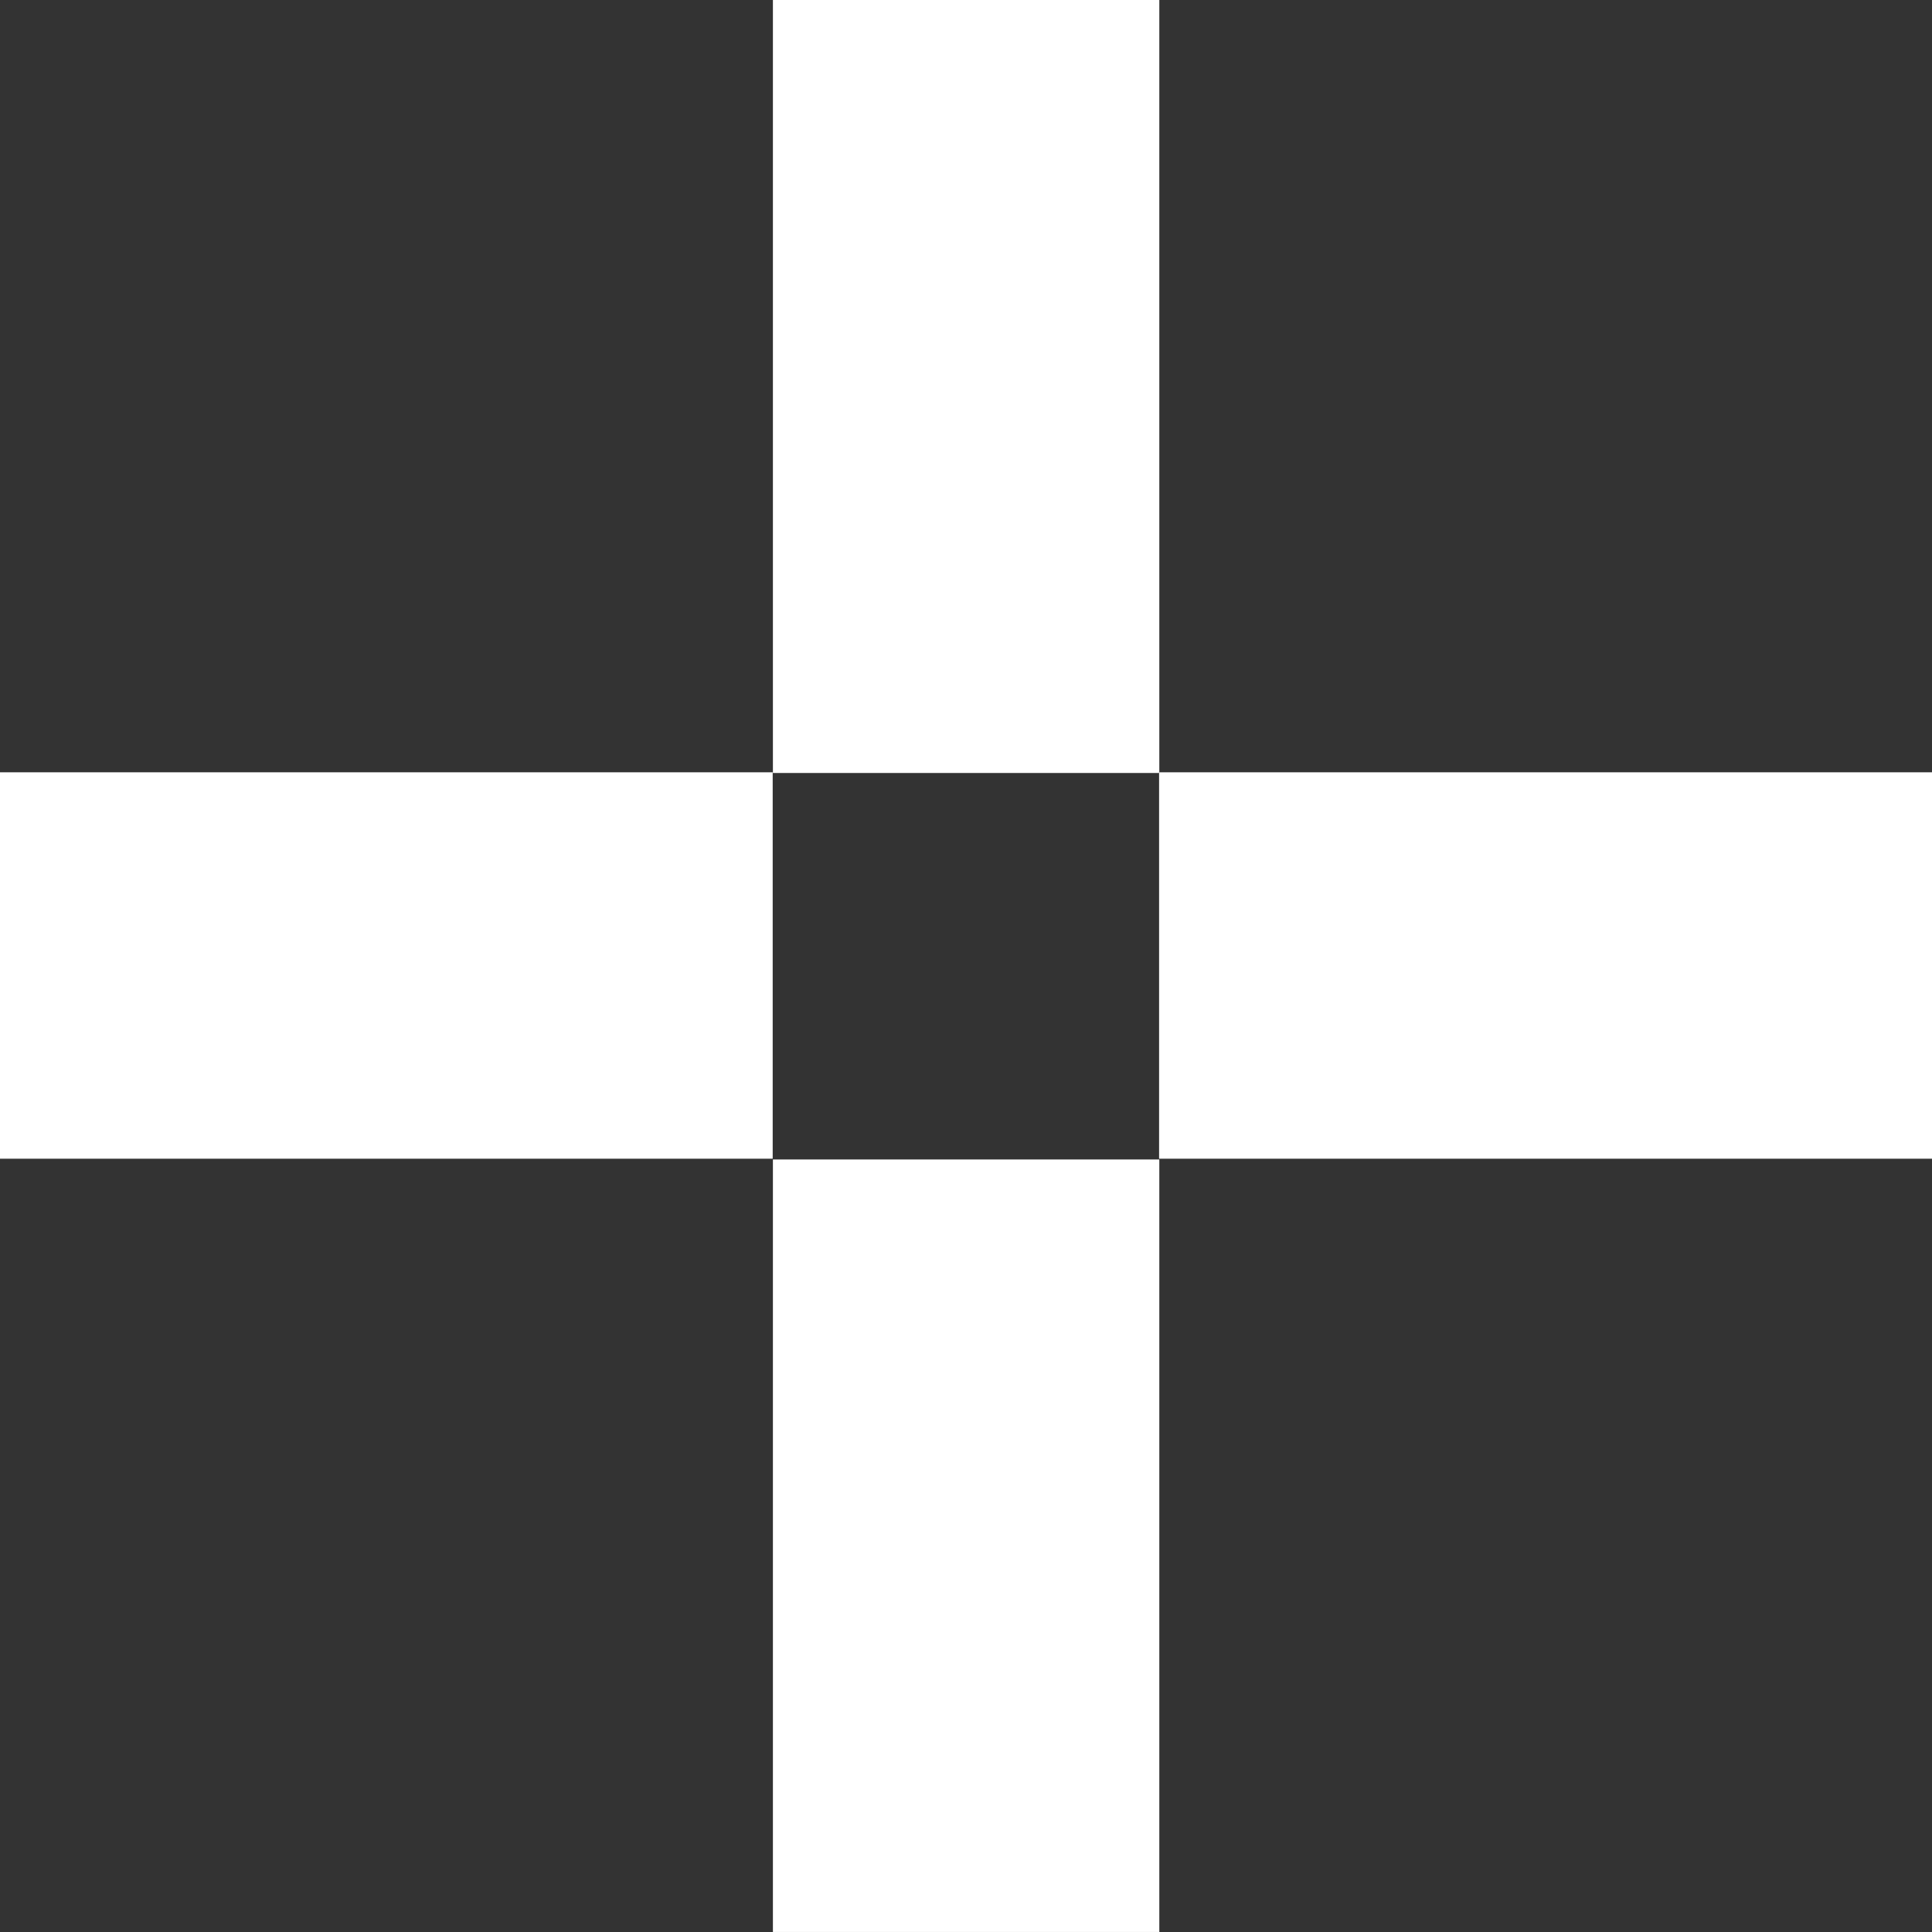
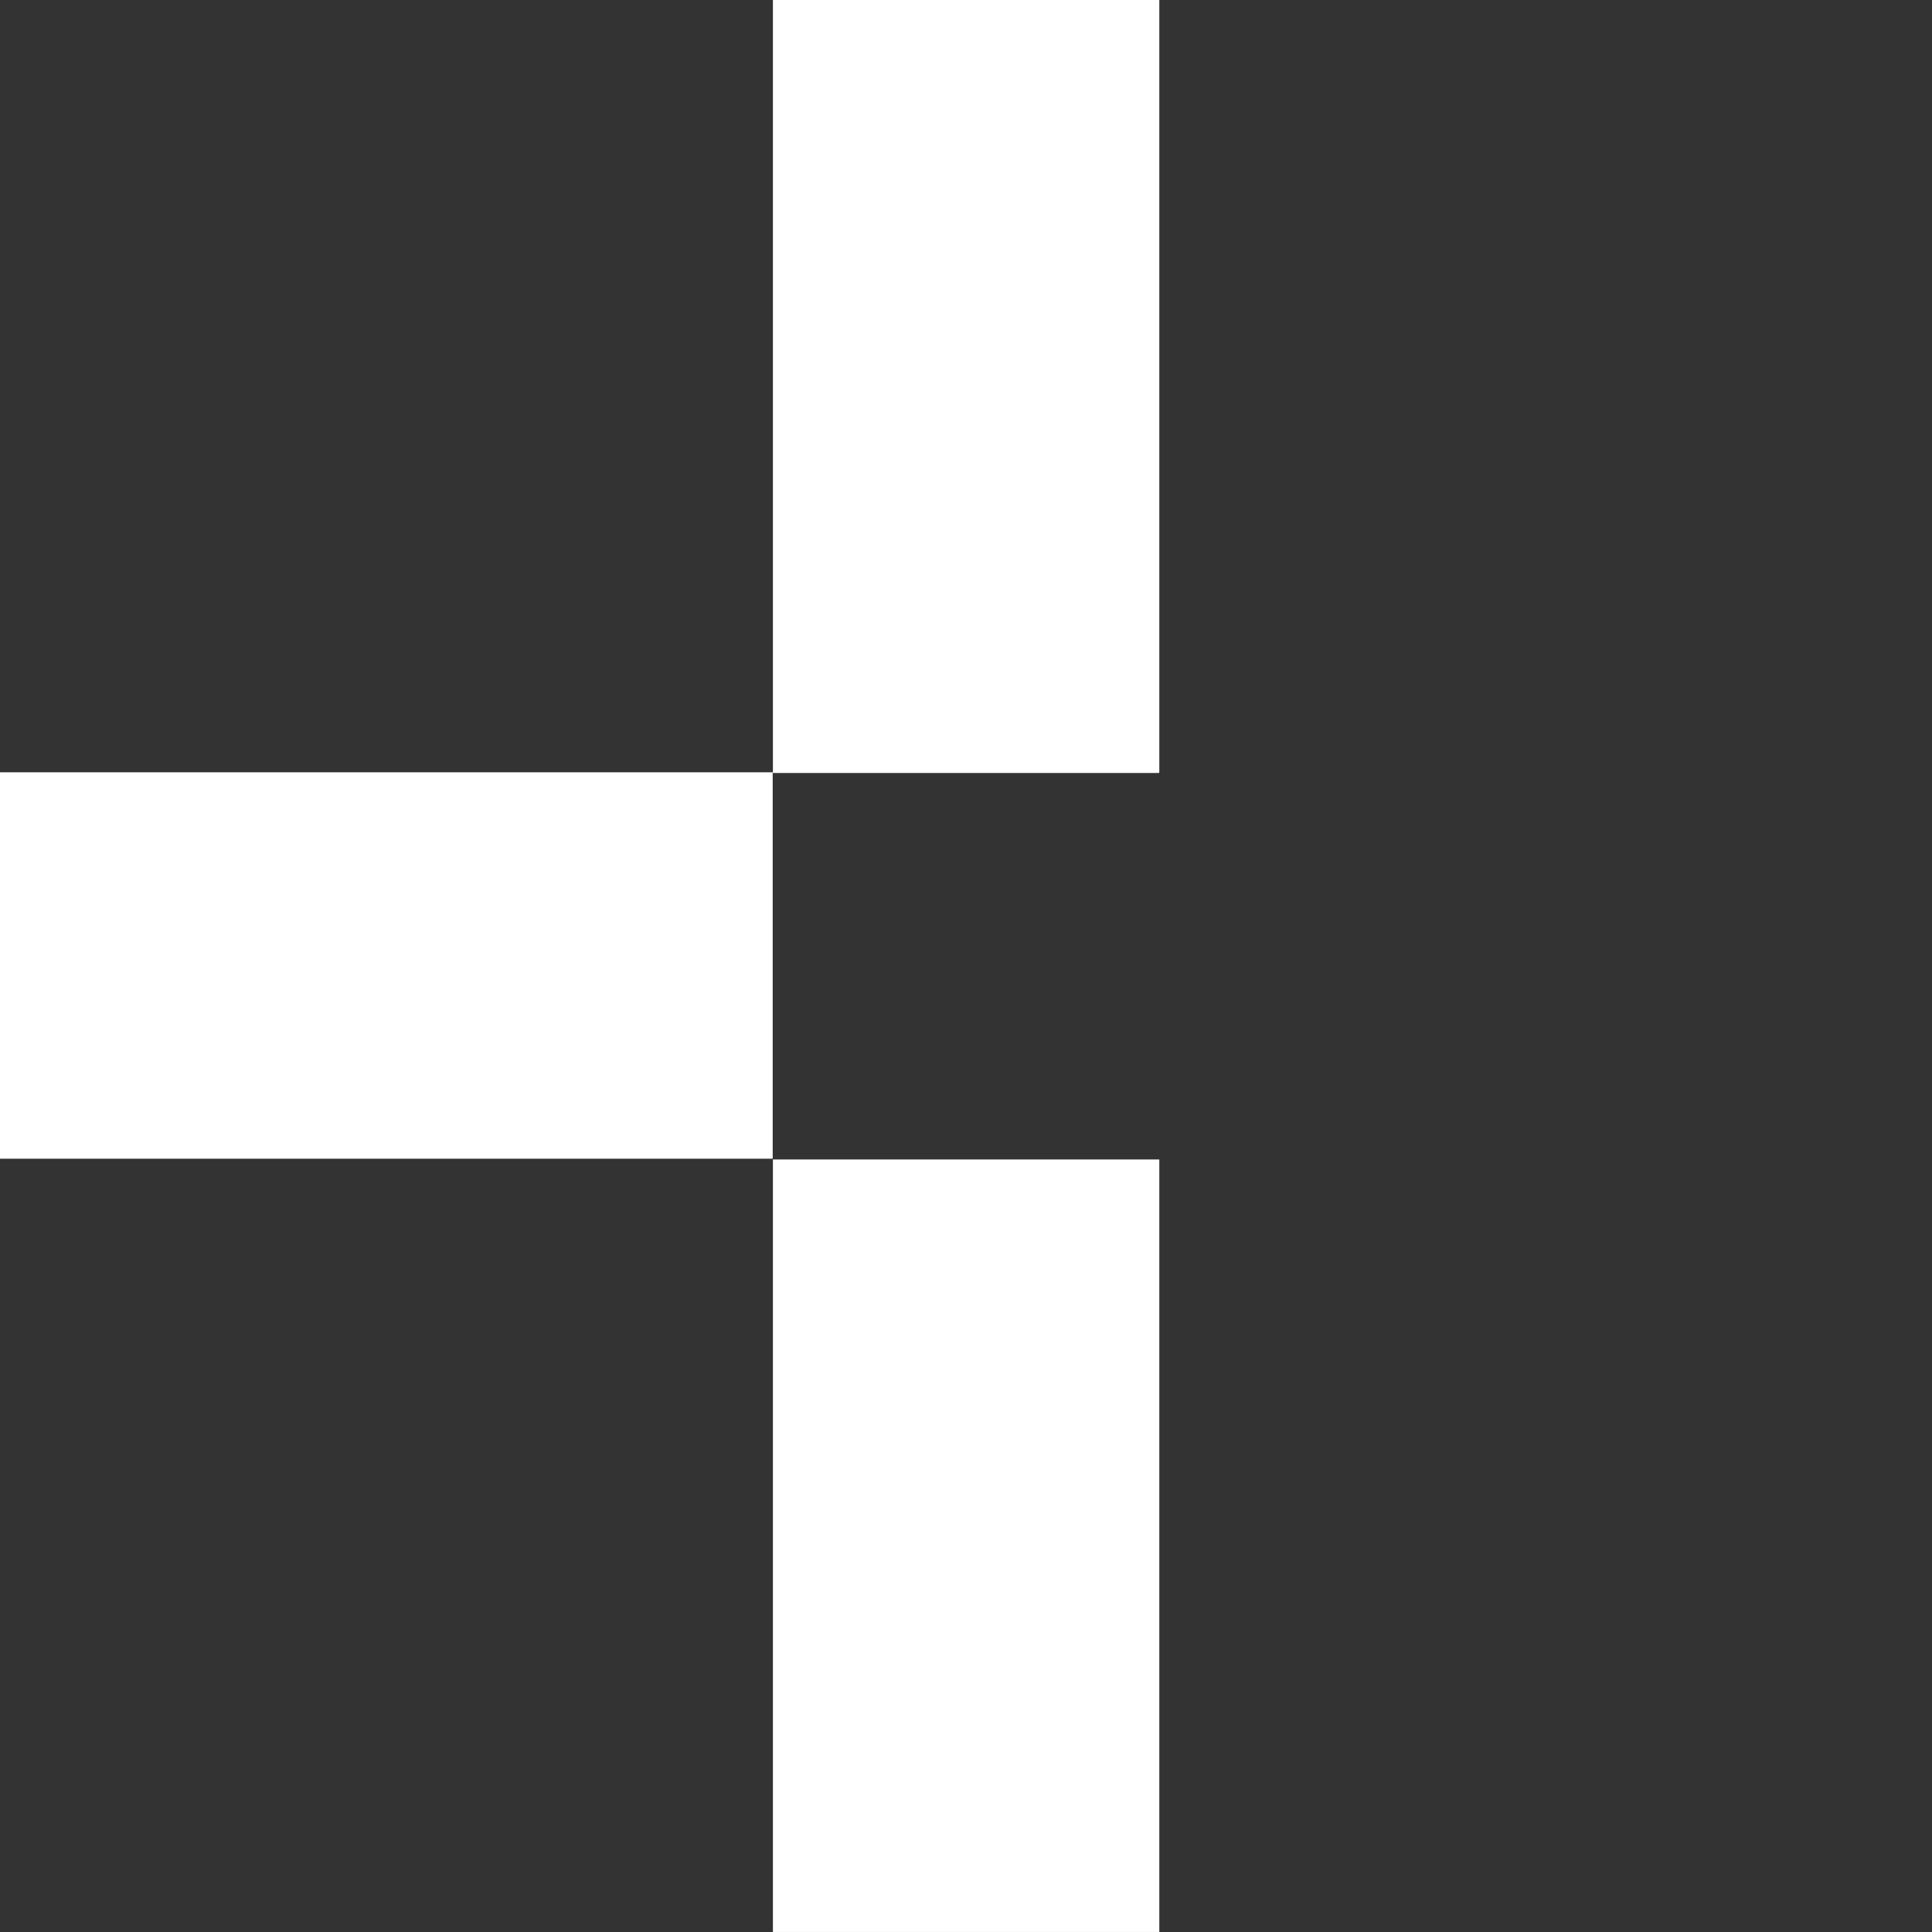
<svg xmlns="http://www.w3.org/2000/svg" width="70" height="70" viewBox="0 0 70 70" fill="none">
  <rect x="0" y="0" width="70" height="70" fill="#333333" stroke="none" />
-   <path d="M13.996 27.982H14H27.996V41.982H14H13.996H0V27.982H13.996Z" fill="white" />
+   <path d="M13.996 27.982H27.996V41.982H14H13.996H0V27.982H13.996Z" fill="white" />
  <path d="M28.004 42.01H42.004V56V56.009V69.999H28.004V56.009V56V42.01Z" fill="white" />
-   <path d="M42.004 27.982V28.007H41.996V41.982H55.996H70V27.982H55.996H42.004Z" fill="white" />
  <path d="M28.004 14.008V28.007H41.996V27.982H42.004V13.999V0H28.004V14.008Z" fill="white" />
</svg>